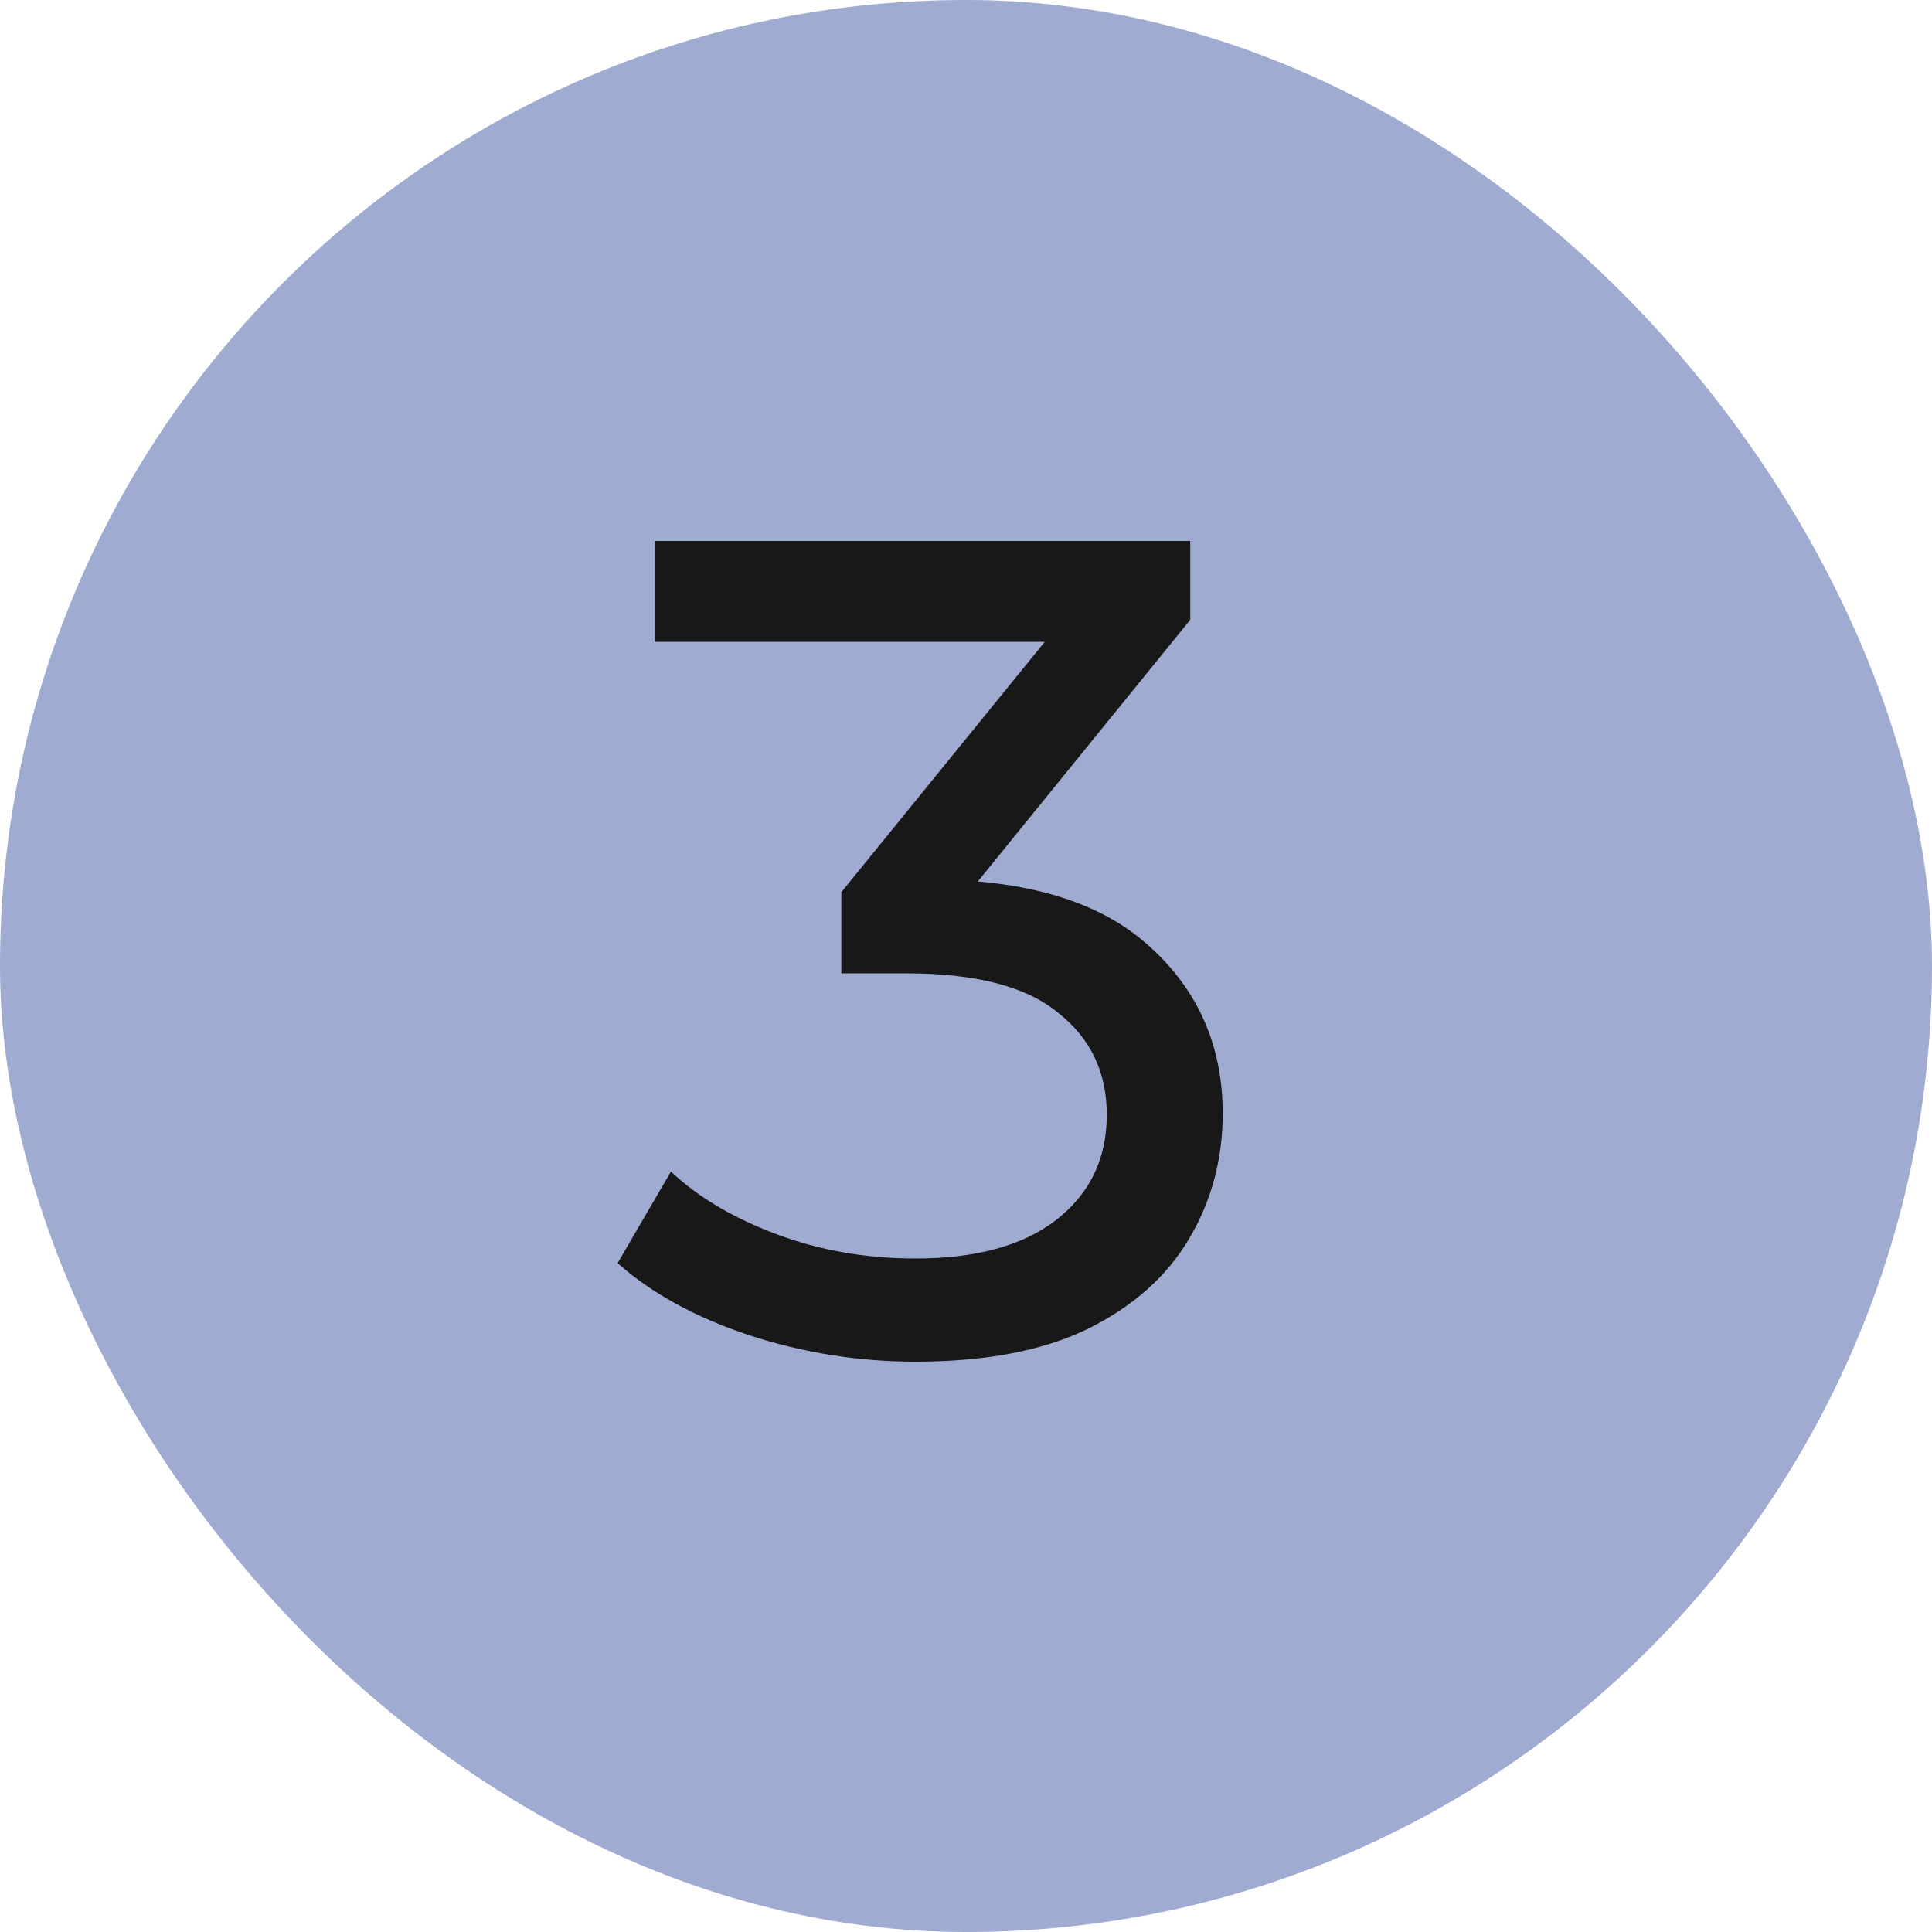
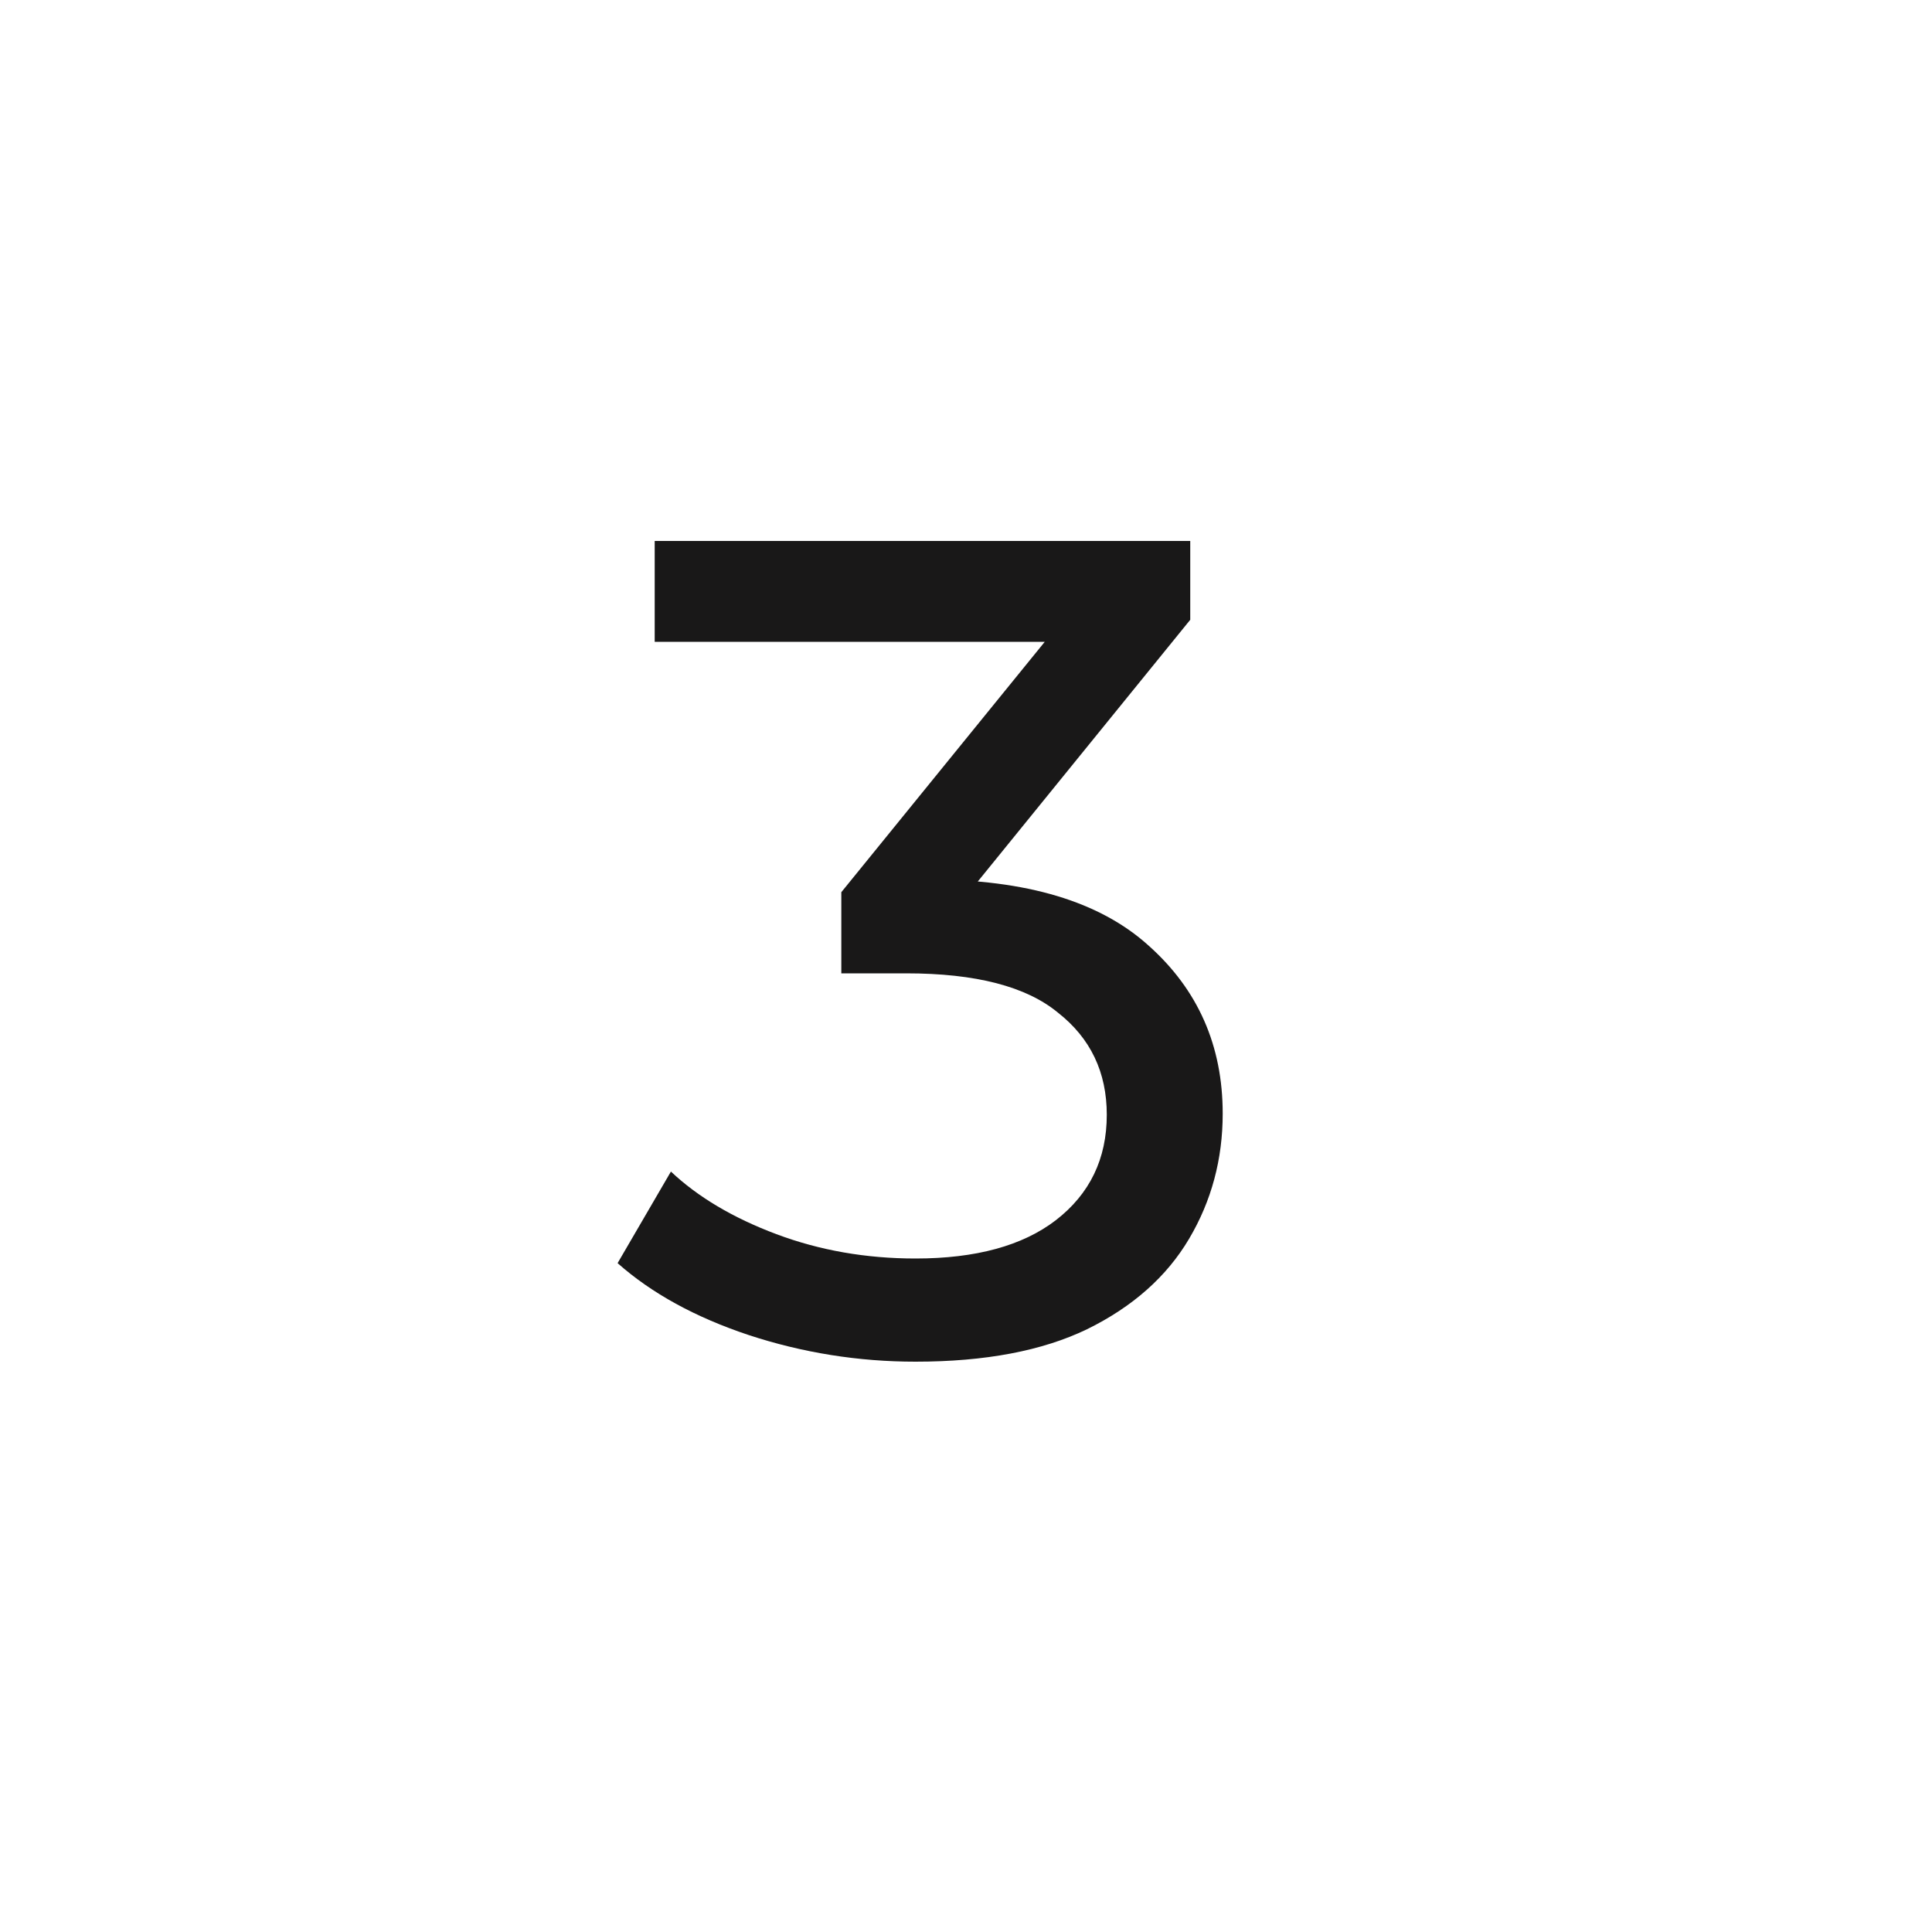
<svg xmlns="http://www.w3.org/2000/svg" width="30" height="30" viewBox="0 0 30 30" fill="none">
-   <rect width="30" height="30" rx="15" fill="#A0ABD1" />
  <path d="M14.216 21.144C13.328 21.144 12.464 21.006 11.624 20.73C10.796 20.454 10.118 20.082 9.59 19.614L10.418 18.192C10.838 18.588 11.384 18.912 12.056 19.164C12.728 19.416 13.448 19.542 14.216 19.542C15.152 19.542 15.878 19.344 16.394 18.948C16.922 18.54 17.186 17.994 17.186 17.31C17.186 16.65 16.934 16.122 16.43 15.726C15.938 15.318 15.152 15.114 14.072 15.114H13.064V13.854L16.808 9.246L17.06 9.966H10.166V8.4H18.482V9.624L14.756 14.214L13.82 13.656H14.414C15.938 13.656 17.078 13.998 17.834 14.682C18.602 15.366 18.986 16.236 18.986 17.292C18.986 18 18.812 18.648 18.464 19.236C18.116 19.824 17.588 20.292 16.88 20.64C16.184 20.976 15.296 21.144 14.216 21.144Z" fill="#191818" />
</svg>